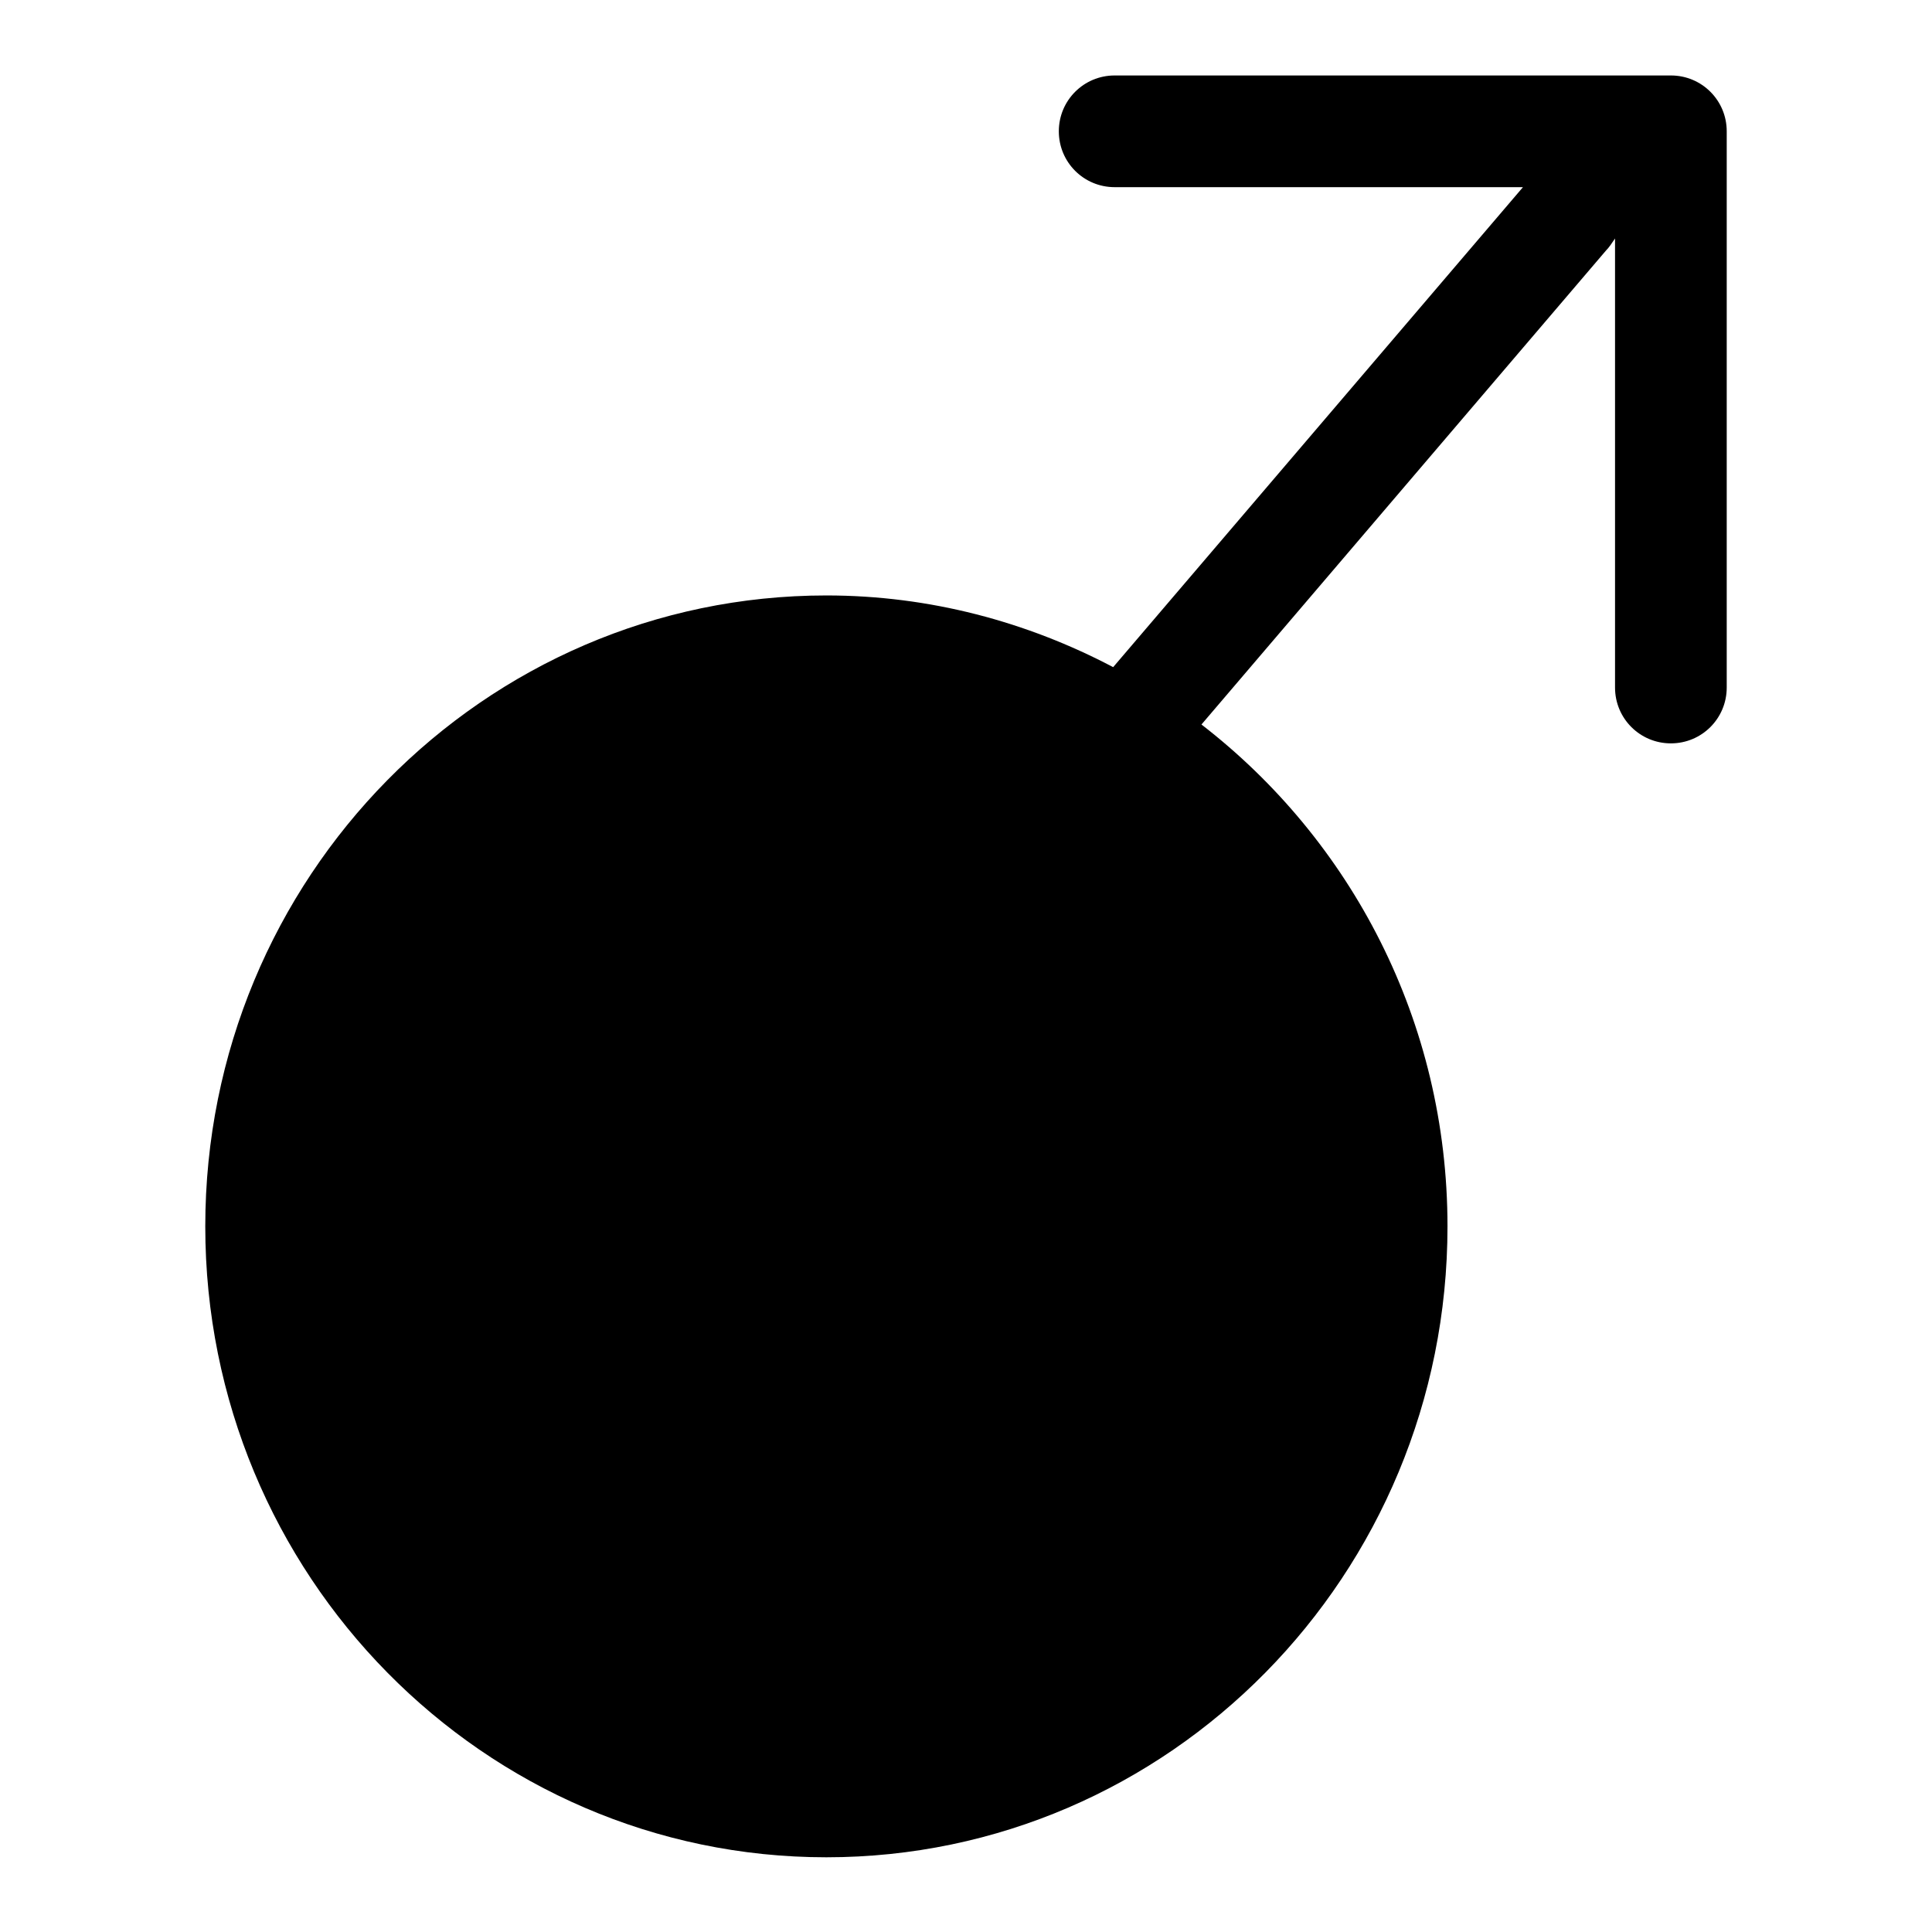
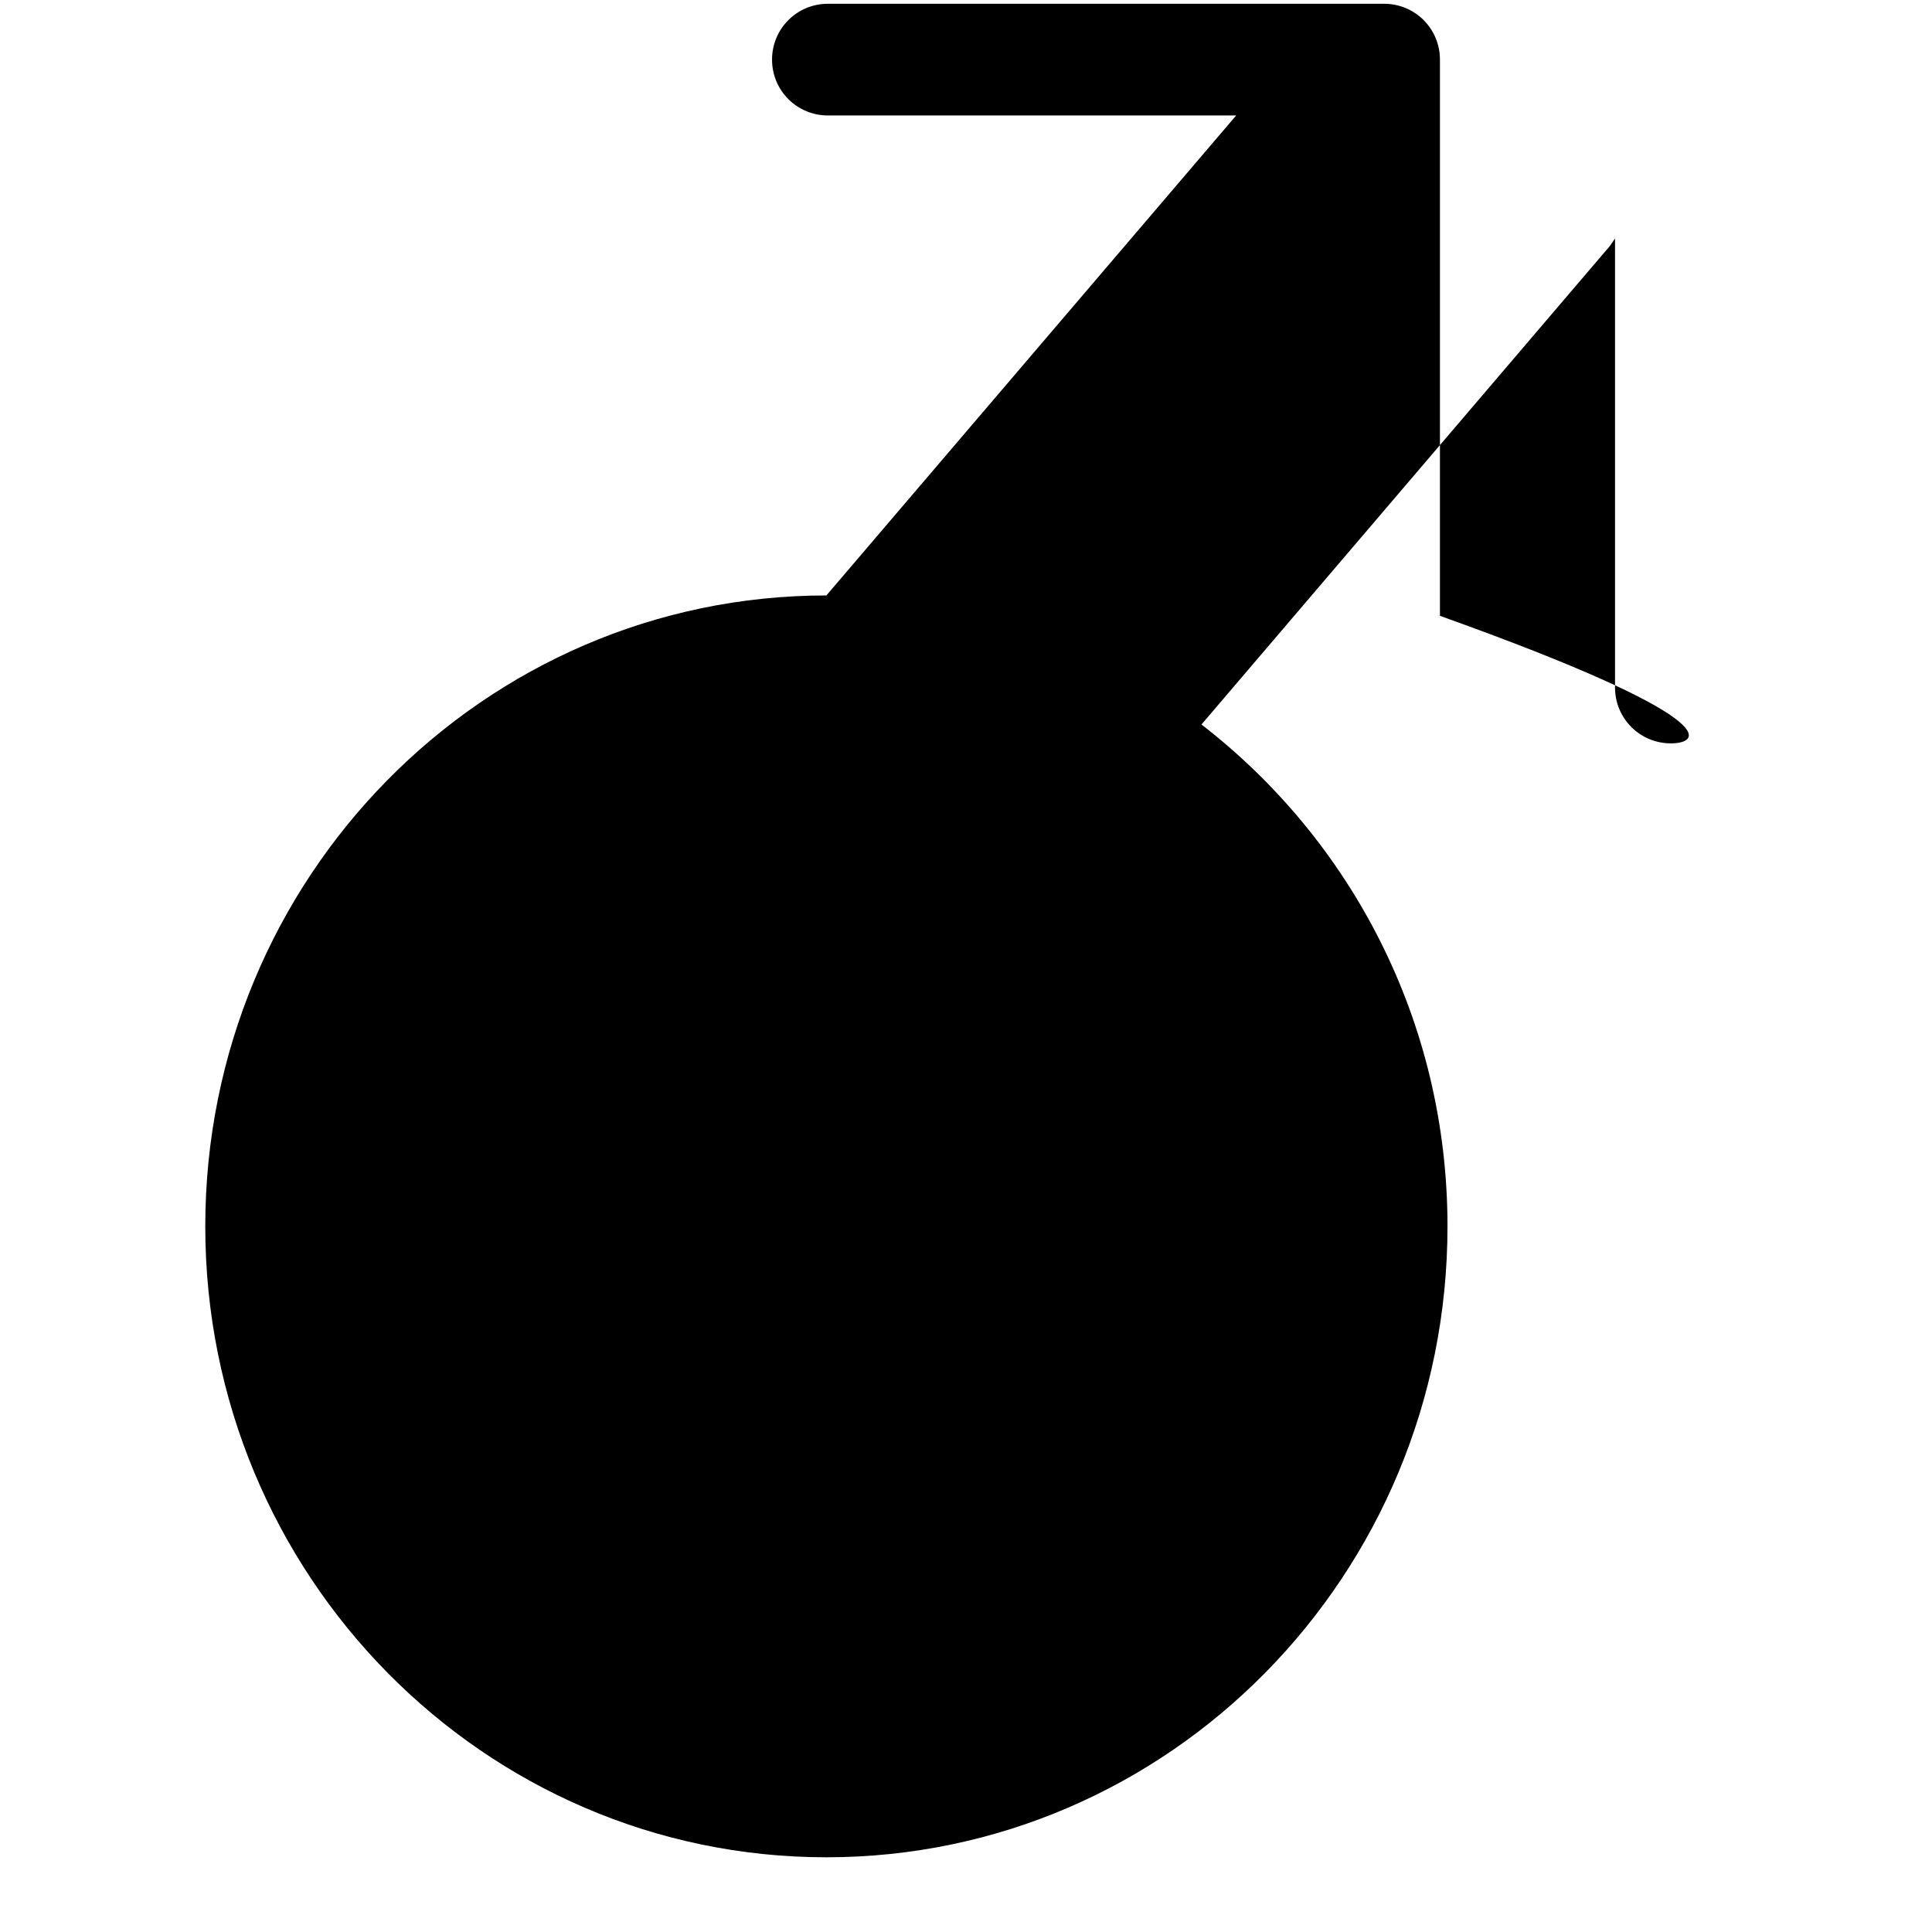
<svg xmlns="http://www.w3.org/2000/svg" version="1.1" x="0px" y="0px" viewBox="0 0 256 256" enable-background="new 0 0 256 256" xml:space="preserve">
  <g>
-     <path fill="#000000" d="M221.4,98.5c-4.1,0-7.4-3.3-7.4-7.4V31.6c-0.4,0.6-0.8,1.2-1.2,1.6l-53.6,62.8 c19.8,15.3,32.6,39.3,32.6,66.5c0,46.2-36.9,83.6-82.3,83.6s-82.3-37.4-82.3-83.6c0-46.2,36.9-83.6,82.3-83.6 c13.7,0,26.6,3.5,38,9.5l54.3-63.6h-54.1c-4.1,0-7.4-3.3-7.4-7.4c0-4.1,3.3-7.4,7.4-7.4h73.7c4.1,0,7.4,3.3,7.4,7.4v73.7 C228.8,95.2,225.5,98.5,221.4,98.5L221.4,98.5z" />
+     <path fill="#000000" d="M221.4,98.5c-4.1,0-7.4-3.3-7.4-7.4V31.6c-0.4,0.6-0.8,1.2-1.2,1.6l-53.6,62.8 c19.8,15.3,32.6,39.3,32.6,66.5c0,46.2-36.9,83.6-82.3,83.6s-82.3-37.4-82.3-83.6c0-46.2,36.9-83.6,82.3-83.6 l54.3-63.6h-54.1c-4.1,0-7.4-3.3-7.4-7.4c0-4.1,3.3-7.4,7.4-7.4h73.7c4.1,0,7.4,3.3,7.4,7.4v73.7 C228.8,95.2,225.5,98.5,221.4,98.5L221.4,98.5z" />
  </g>
</svg>